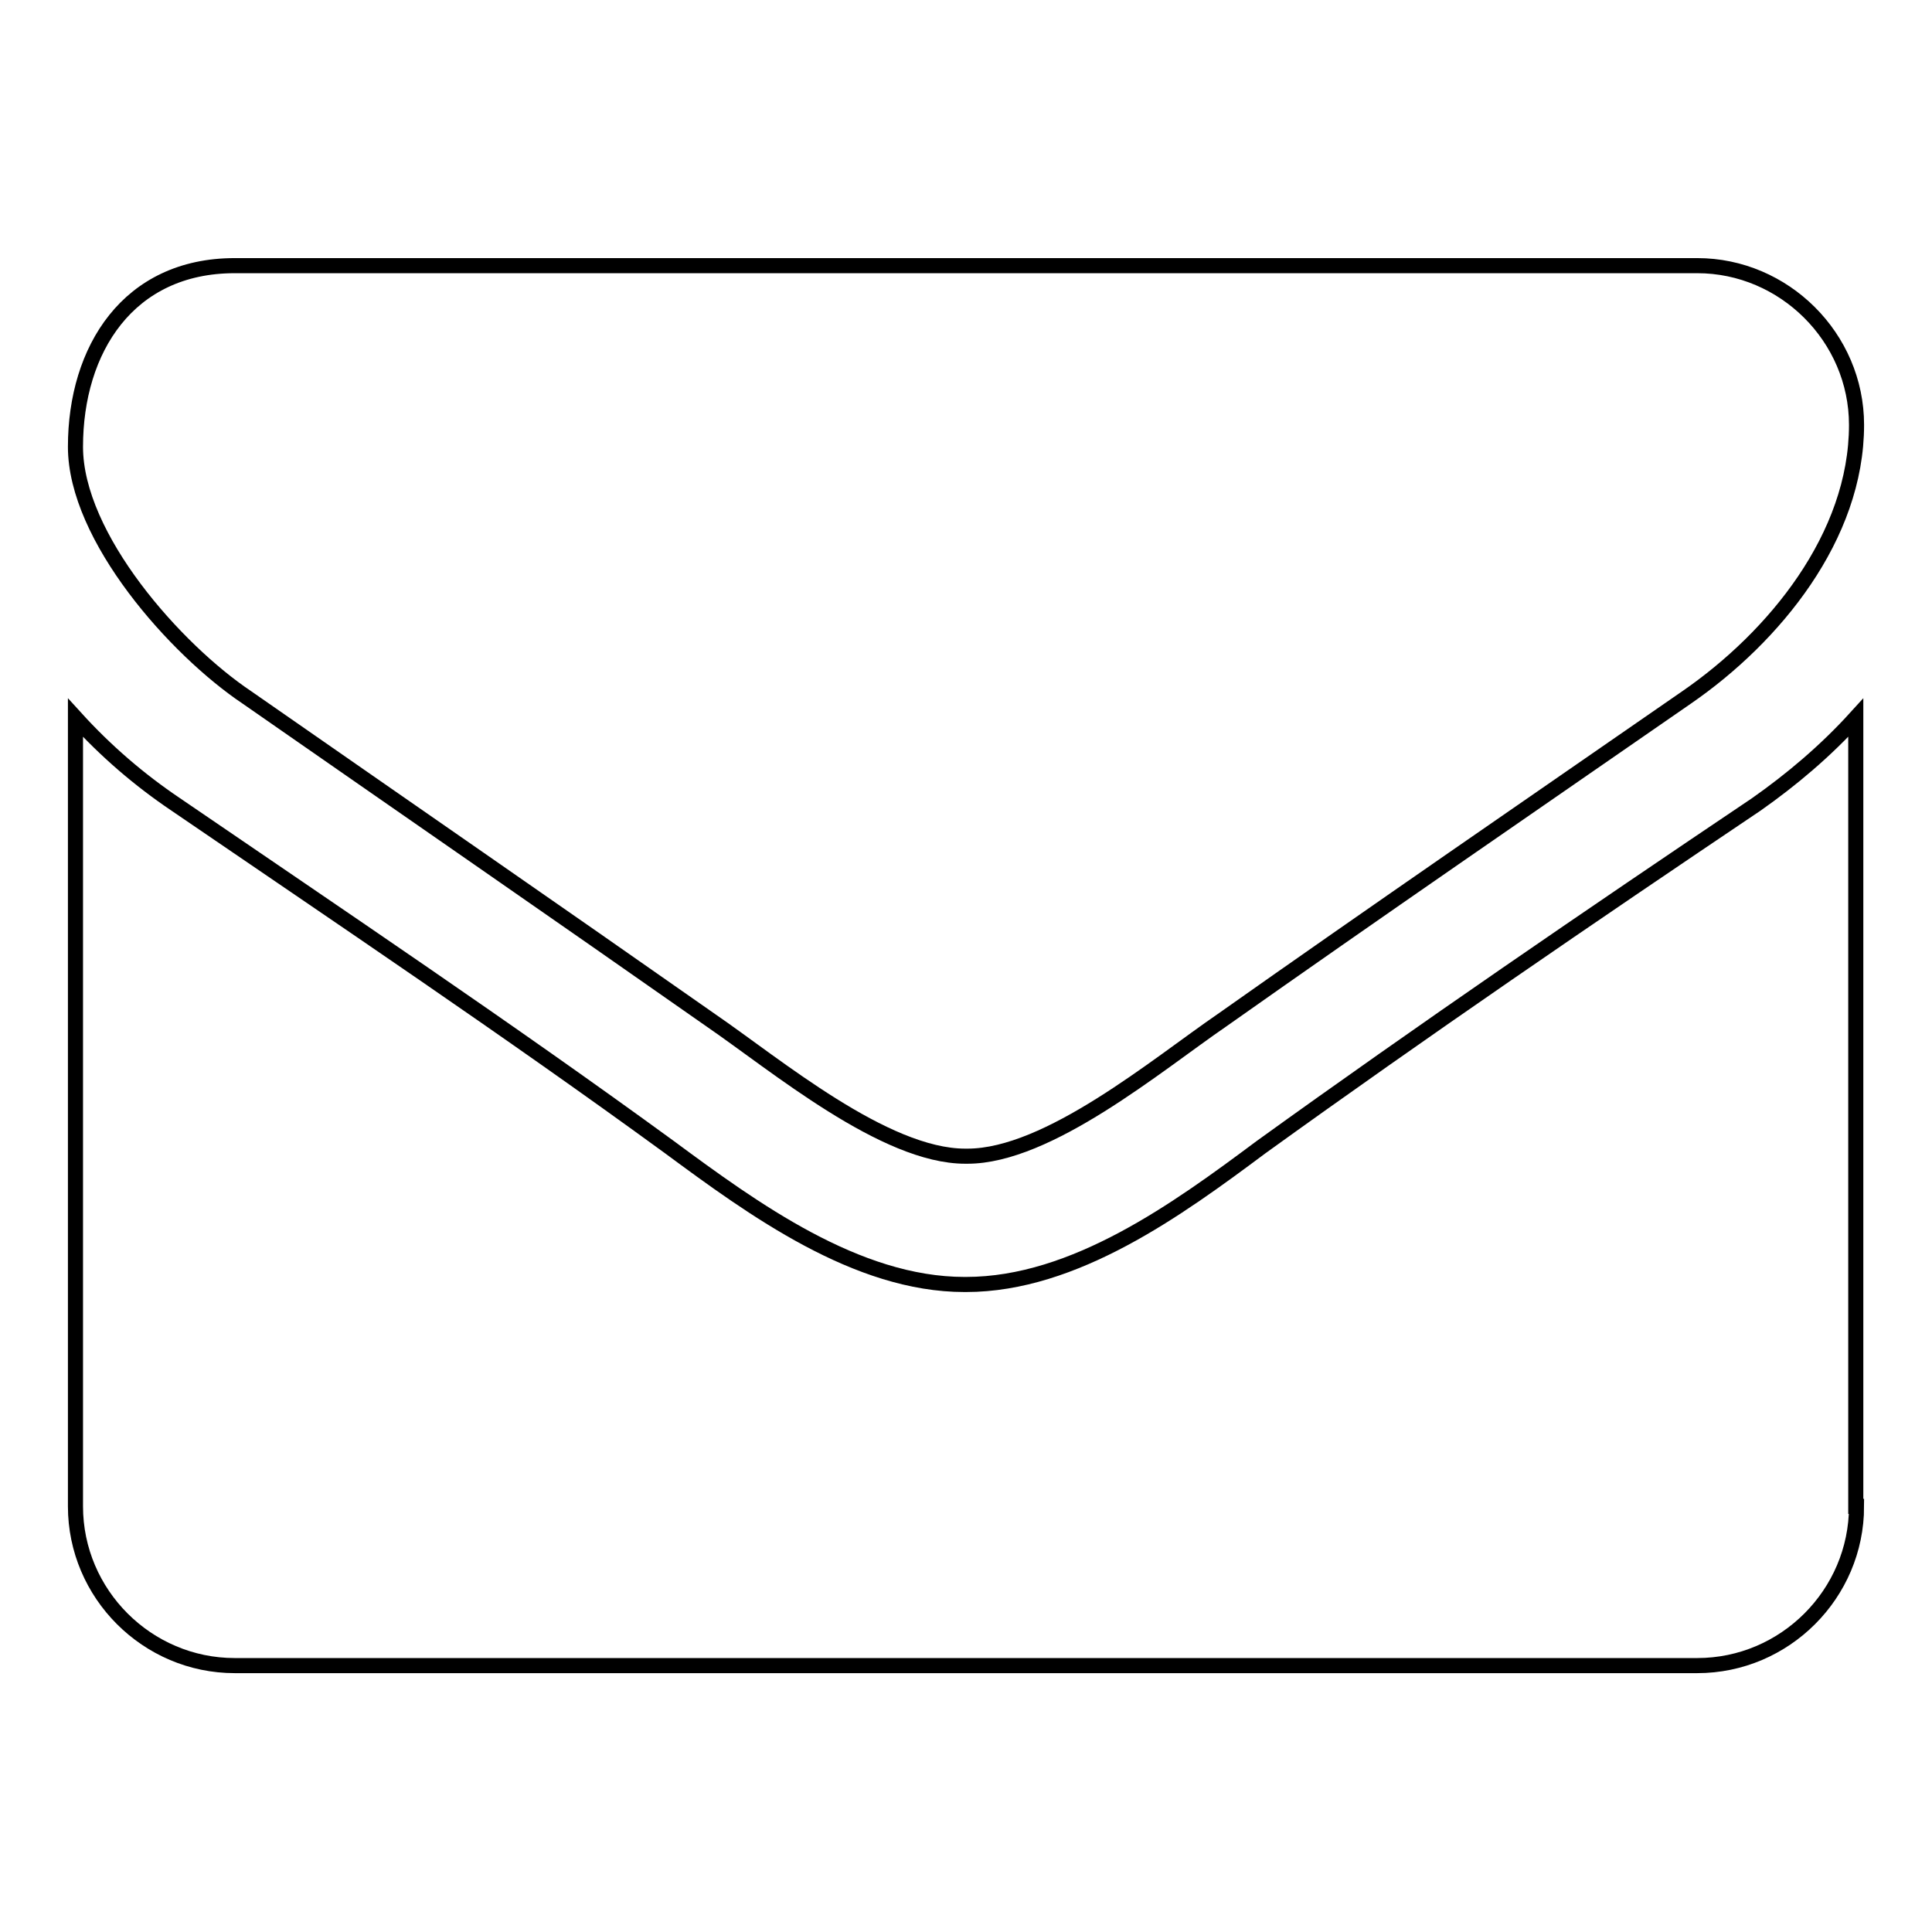
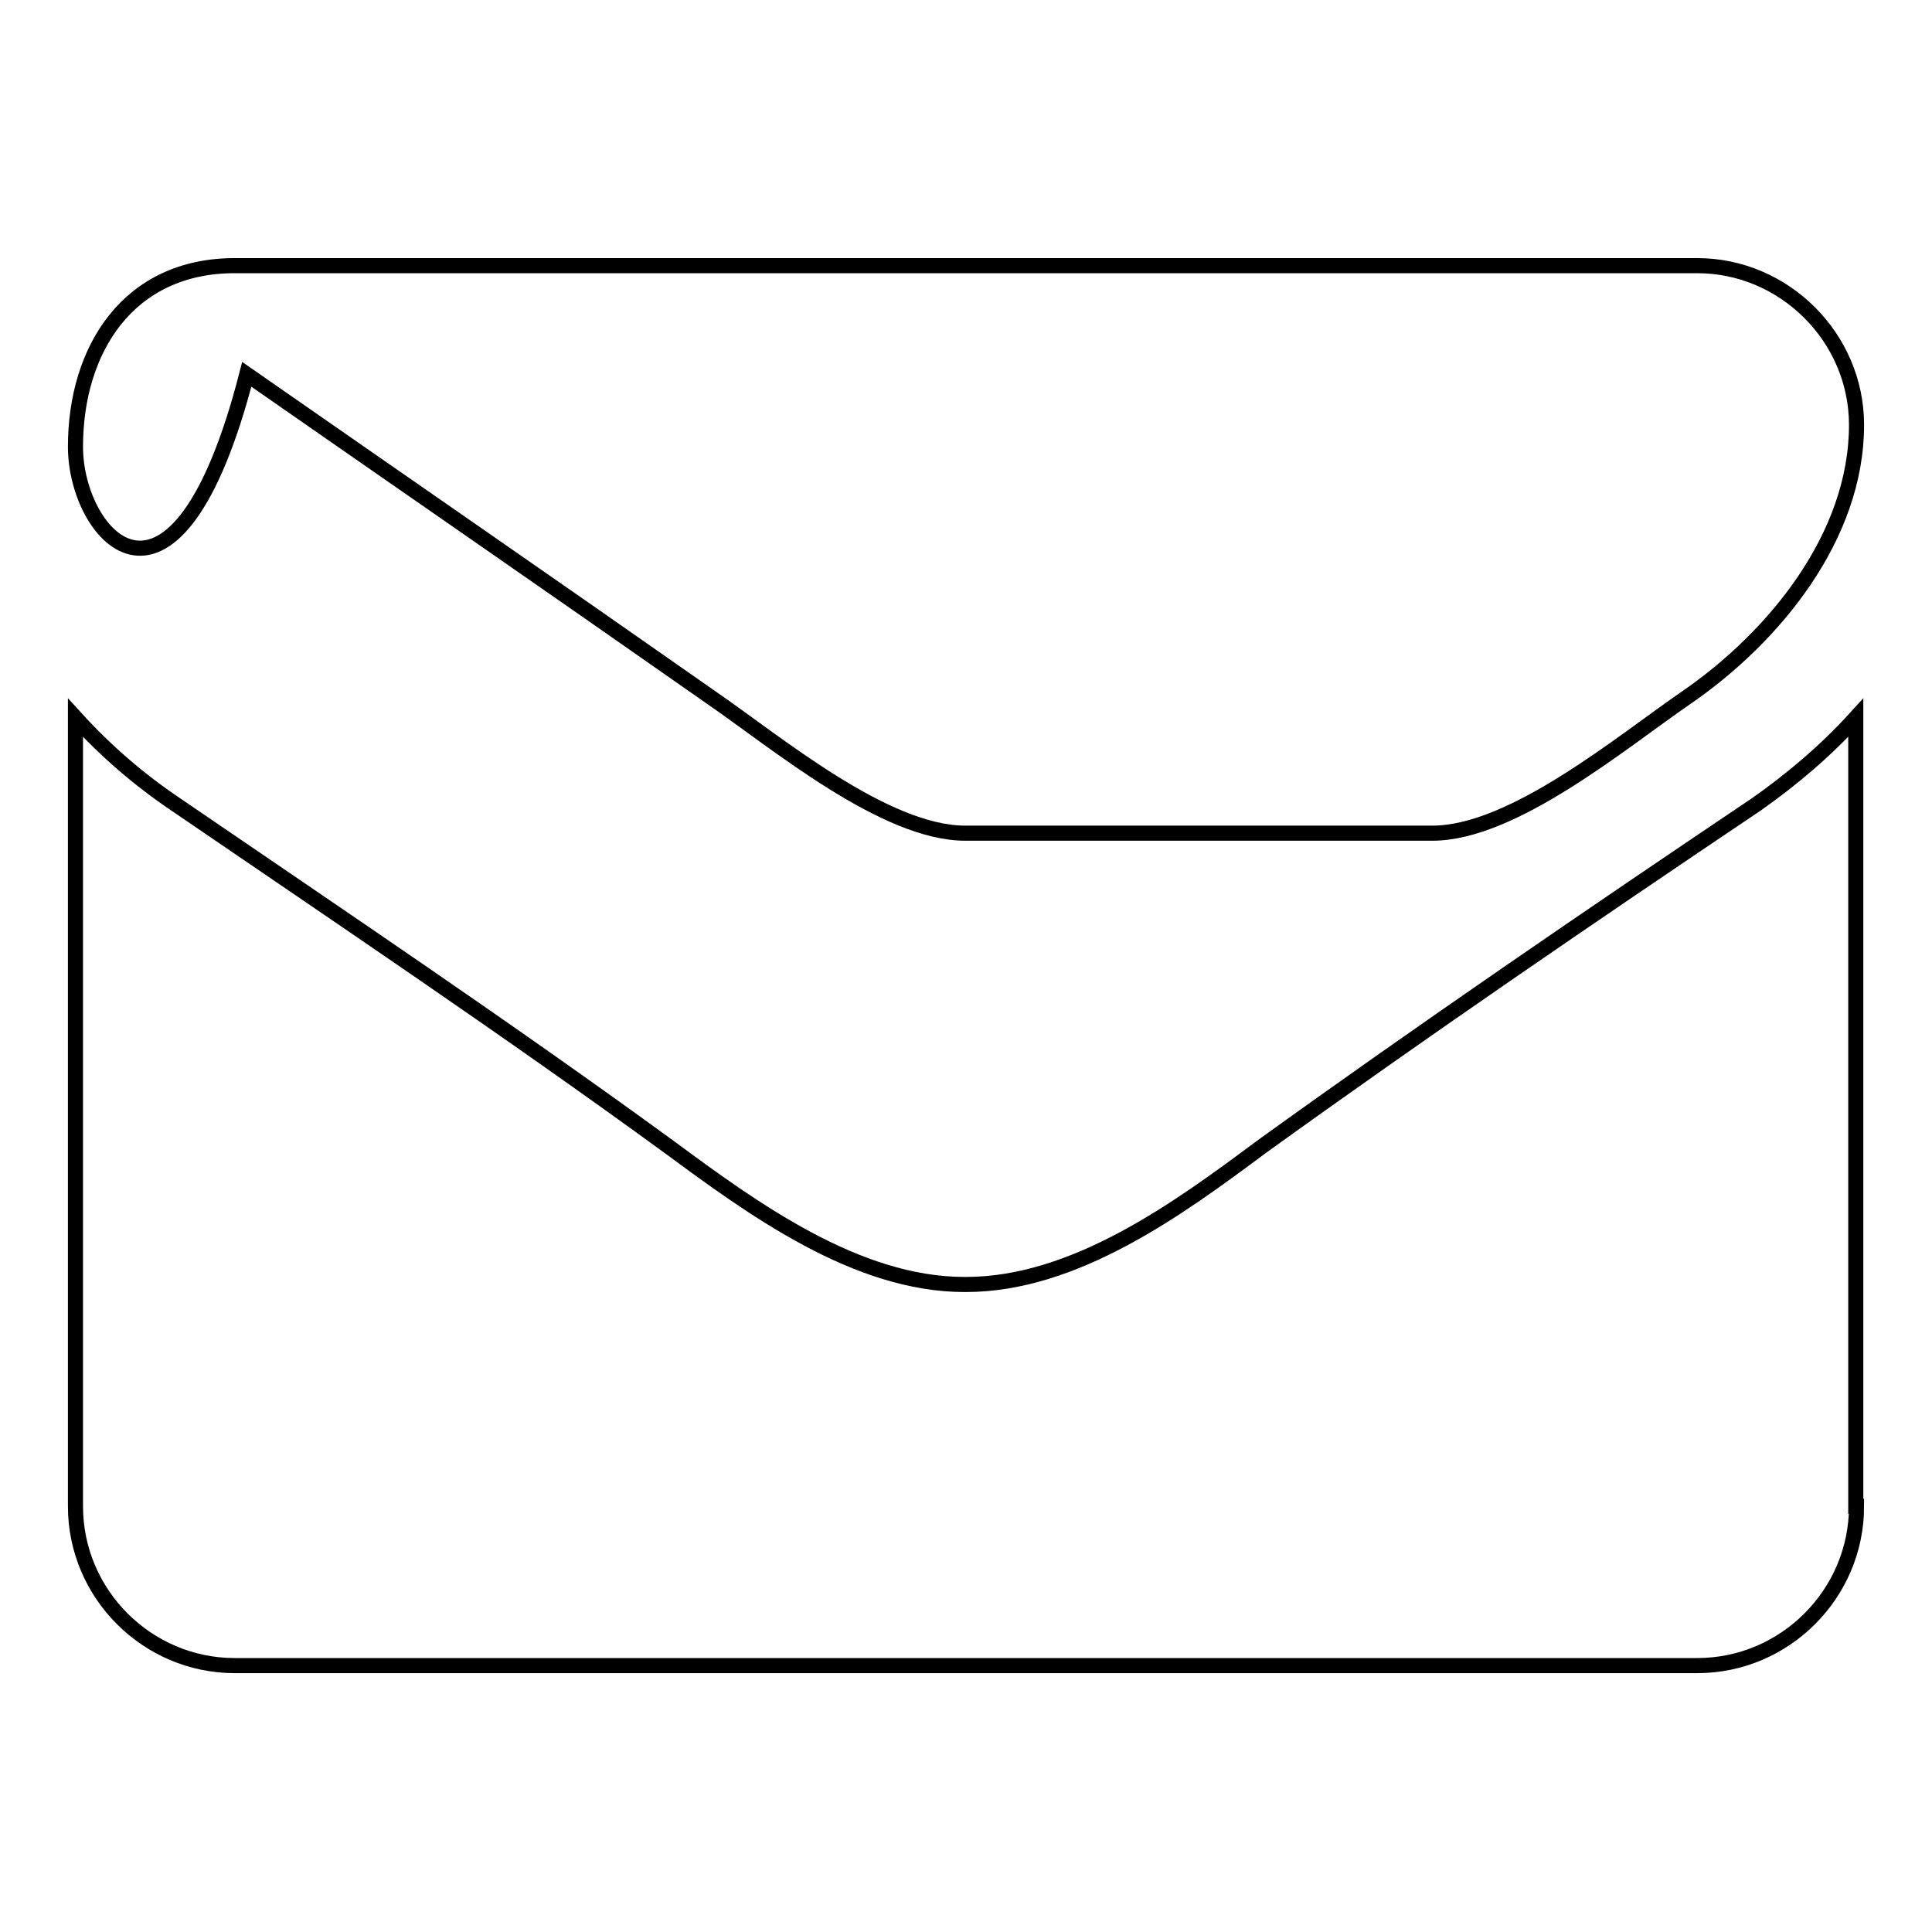
<svg xmlns="http://www.w3.org/2000/svg" version="1.1" x="0px" y="0px" viewBox="0 0 256 256" enable-background="new 0 0 256 256" xml:space="preserve">
  <g>
-     <path stroke-width="2" fill-opacity="0" stroke="#000000" d="M223.5,92.4c-20.5,14.2-41.2,28.4-61.6,42.8c-8.6,5.9-23,18-33.7,18H128h-0.1c-10.7,0-25.1-12.1-33.7-18 c-20.4-14.3-41.1-28.6-61.5-42.8C23.3,86.1,10,71.2,10,59.2c0-12.9,7-24,21.1-24h193.8c11.5,0,21.1,9.5,21.1,21.1 C246,71.1,235.1,84.4,223.5,92.4z M246,199.6c0,11.6-9.5,21.1-21.1,21.1H31.1c-11.6,0-21.1-9.5-21.1-21.1V95.1 c4,4.4,8.4,8.2,13.3,11.5c21.8,14.9,44,29.8,65.4,45.4c11.1,8.2,24.8,18.2,39.1,18.2h0.1h0.1c14.4,0,28.1-10,39.1-18.2 c21.5-15.5,43.6-30.6,65.6-45.4c4.7-3.3,9.2-7.1,13.2-11.5V199.6z" />
+     <path stroke-width="2" fill-opacity="0" stroke="#000000" d="M223.5,92.4c-8.6,5.9-23,18-33.7,18H128h-0.1c-10.7,0-25.1-12.1-33.7-18 c-20.4-14.3-41.1-28.6-61.5-42.8C23.3,86.1,10,71.2,10,59.2c0-12.9,7-24,21.1-24h193.8c11.5,0,21.1,9.5,21.1,21.1 C246,71.1,235.1,84.4,223.5,92.4z M246,199.6c0,11.6-9.5,21.1-21.1,21.1H31.1c-11.6,0-21.1-9.5-21.1-21.1V95.1 c4,4.4,8.4,8.2,13.3,11.5c21.8,14.9,44,29.8,65.4,45.4c11.1,8.2,24.8,18.2,39.1,18.2h0.1h0.1c14.4,0,28.1-10,39.1-18.2 c21.5-15.5,43.6-30.6,65.6-45.4c4.7-3.3,9.2-7.1,13.2-11.5V199.6z" />
  </g>
</svg>